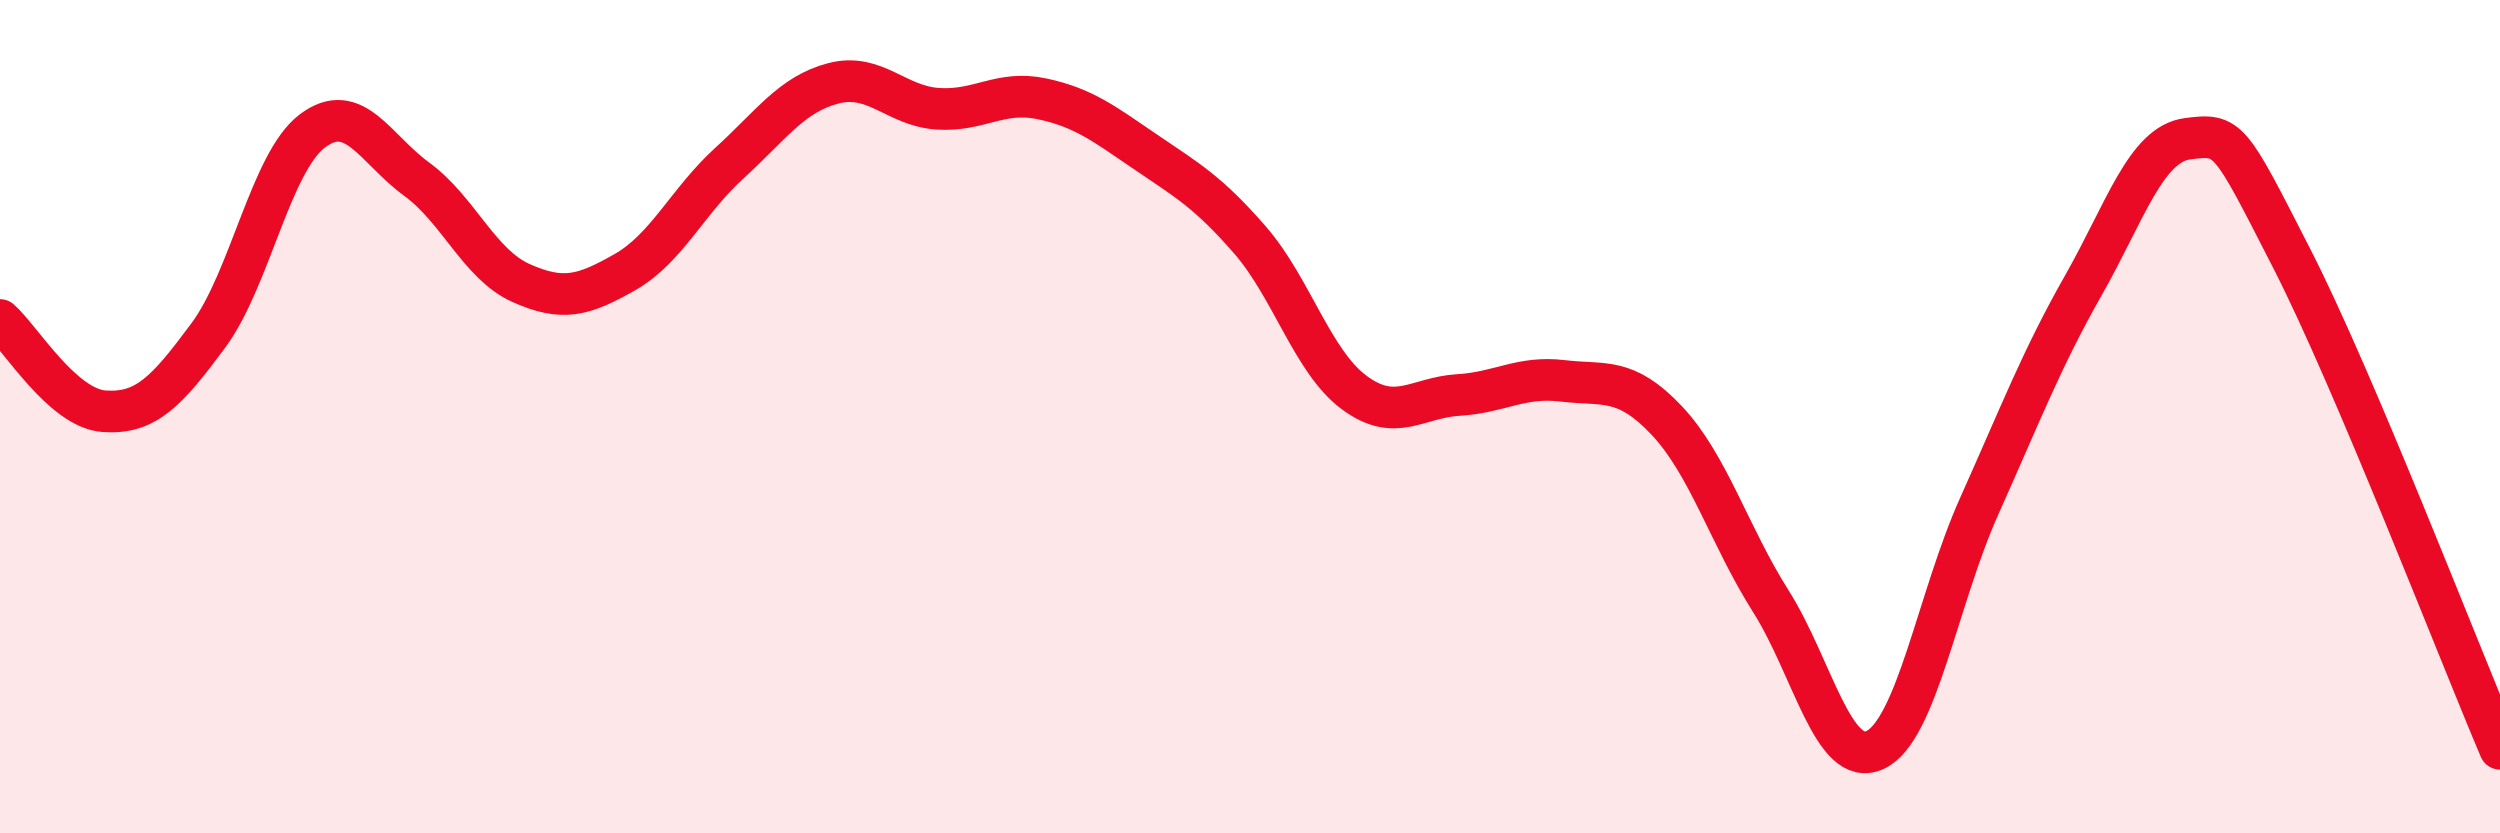
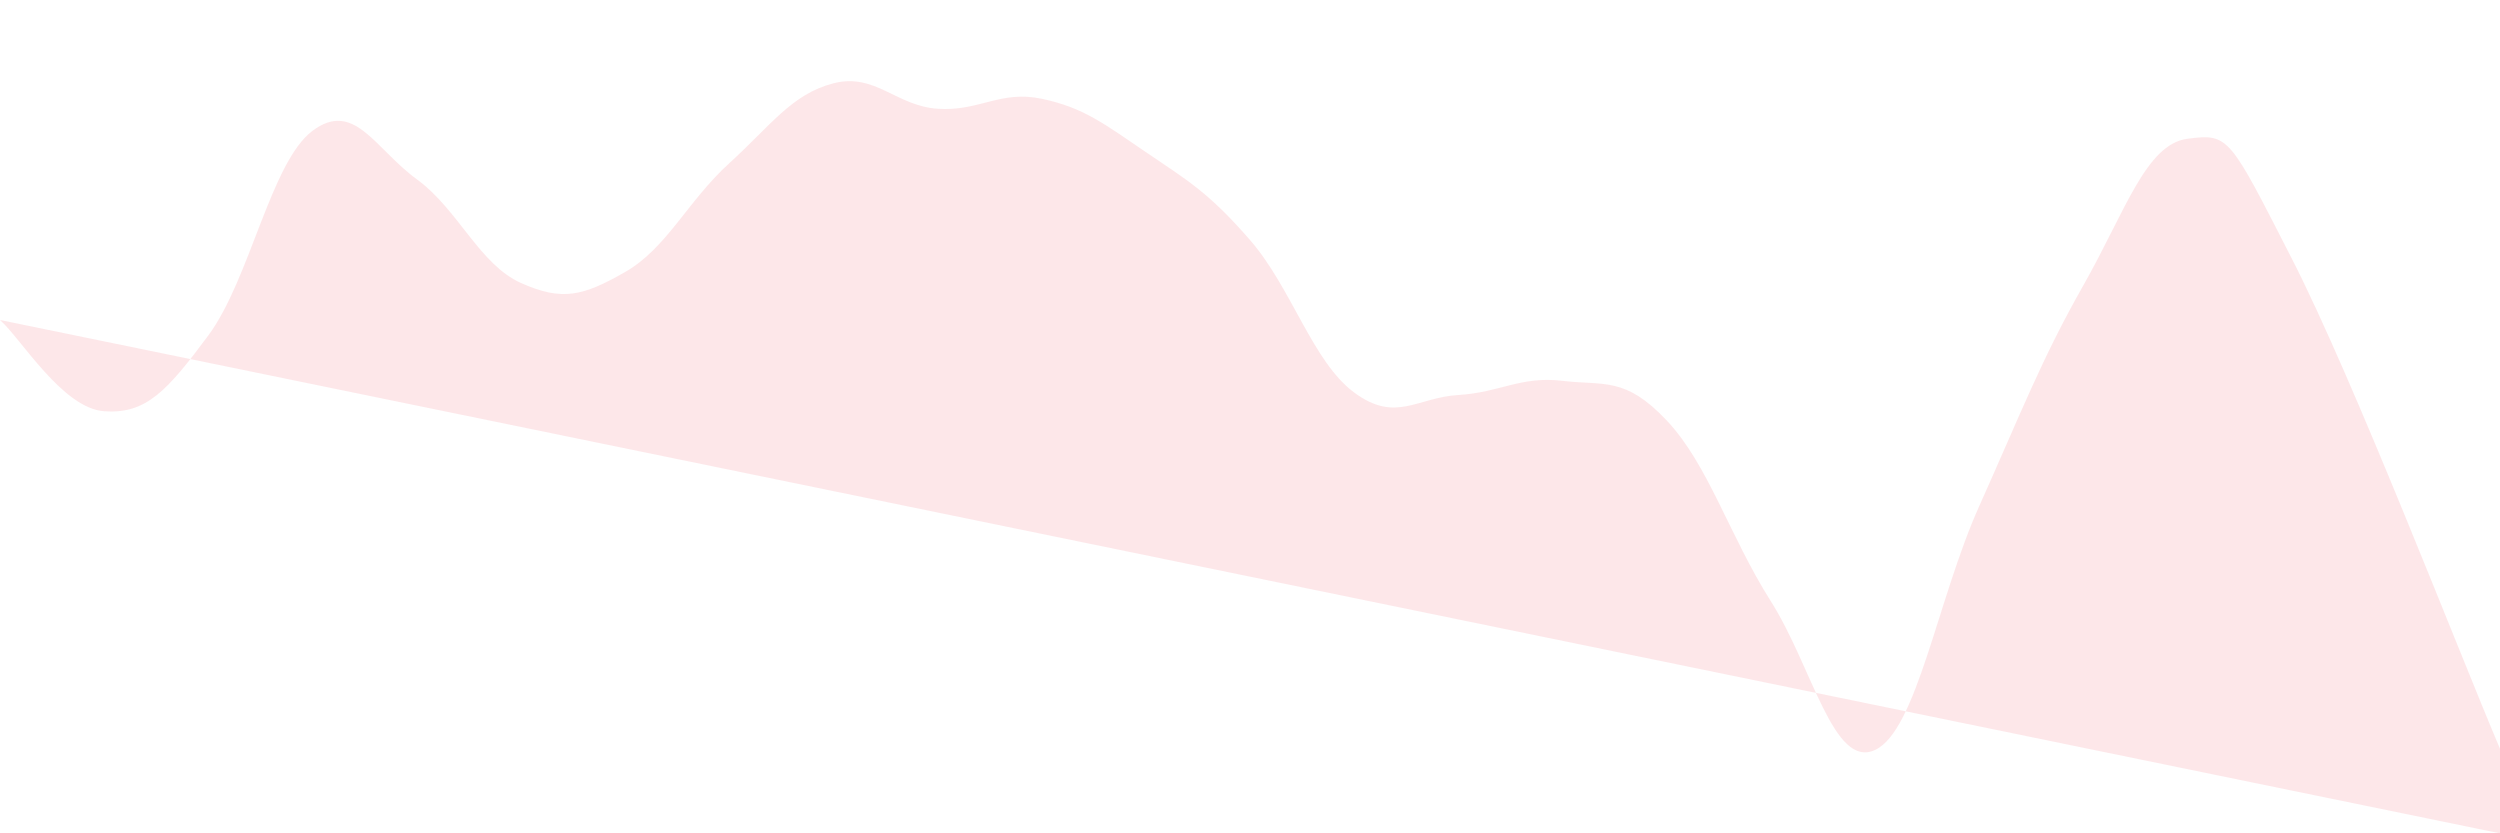
<svg xmlns="http://www.w3.org/2000/svg" width="60" height="20" viewBox="0 0 60 20">
-   <path d="M 0,7.68 C 0.5,8.12 1.5,9.8 2.5,9.87 C 3.5,9.94 4,9.4 5,8.05 C 6,6.7 6.5,3.89 7.5,3.14 C 8.5,2.39 9,3.57 10,4.3 C 11,5.03 11.5,6.34 12.5,6.79 C 13.5,7.24 14,7.1 15,6.53 C 16,5.96 16.5,4.83 17.5,3.92 C 18.5,3.01 19,2.26 20,2 C 21,1.74 21.5,2.54 22.5,2.61 C 23.5,2.68 24,2.16 25,2.37 C 26,2.58 26.5,2.97 27.5,3.65 C 28.5,4.33 29,4.61 30,5.76 C 31,6.91 31.5,8.68 32.5,9.42 C 33.5,10.16 34,9.54 35,9.48 C 36,9.42 36.5,9.02 37.5,9.14 C 38.5,9.26 39,9.03 40,10.09 C 41,11.15 41.5,12.85 42.5,14.43 C 43.5,16.01 44,18.46 45,18 C 46,17.54 46.5,14.38 47.5,12.15 C 48.5,9.92 49,8.61 50,6.85 C 51,5.09 51.5,3.46 52.5,3.33 C 53.5,3.2 53.5,3.27 55,6.2 C 56.5,9.13 59,15.62 60,17.97L60 20L0 20Z" fill="#EB0A25" opacity="0.1" stroke-linecap="round" stroke-linejoin="round" />
-   <path d="M 0,7.68 C 0.5,8.12 1.5,9.8 2.5,9.87 C 3.5,9.94 4,9.4 5,8.05 C 6,6.7 6.5,3.89 7.5,3.14 C 8.5,2.39 9,3.57 10,4.3 C 11,5.03 11.5,6.34 12.5,6.79 C 13.5,7.24 14,7.1 15,6.53 C 16,5.96 16.5,4.83 17.5,3.92 C 18.5,3.01 19,2.26 20,2 C 21,1.74 21.5,2.54 22.5,2.61 C 23.5,2.68 24,2.16 25,2.37 C 26,2.58 26.5,2.97 27.5,3.65 C 28.5,4.33 29,4.61 30,5.76 C 31,6.91 31.5,8.68 32.5,9.42 C 33.5,10.16 34,9.54 35,9.48 C 36,9.42 36.5,9.02 37.5,9.14 C 38.5,9.26 39,9.03 40,10.09 C 41,11.15 41.5,12.85 42.5,14.43 C 43.5,16.01 44,18.46 45,18 C 46,17.54 46.5,14.38 47.5,12.15 C 48.5,9.92 49,8.61 50,6.85 C 51,5.09 51.5,3.46 52.5,3.33 C 53.5,3.2 53.5,3.27 55,6.2 C 56.5,9.13 59,15.62 60,17.97" stroke="#EB0A25" stroke-width="1" fill="none" stroke-linecap="round" stroke-linejoin="round" />
+   <path d="M 0,7.68 C 0.5,8.12 1.5,9.8 2.5,9.87 C 3.5,9.94 4,9.4 5,8.05 C 6,6.7 6.5,3.89 7.5,3.14 C 8.5,2.39 9,3.57 10,4.3 C 11,5.03 11.5,6.34 12.5,6.79 C 13.5,7.24 14,7.1 15,6.53 C 16,5.96 16.5,4.83 17.5,3.92 C 18.5,3.01 19,2.26 20,2 C 21,1.74 21.5,2.54 22.5,2.61 C 23.5,2.68 24,2.16 25,2.37 C 26,2.58 26.5,2.97 27.5,3.65 C 28.5,4.33 29,4.61 30,5.76 C 31,6.91 31.5,8.68 32.5,9.42 C 33.5,10.16 34,9.54 35,9.48 C 36,9.42 36.5,9.02 37.5,9.14 C 38.5,9.26 39,9.03 40,10.09 C 41,11.15 41.5,12.85 42.5,14.43 C 43.5,16.01 44,18.46 45,18 C 46,17.54 46.5,14.38 47.5,12.15 C 48.5,9.92 49,8.61 50,6.85 C 51,5.09 51.5,3.46 52.5,3.33 C 53.5,3.2 53.5,3.27 55,6.2 C 56.5,9.13 59,15.62 60,17.97L60 20Z" fill="#EB0A25" opacity="0.1" stroke-linecap="round" stroke-linejoin="round" />
</svg>